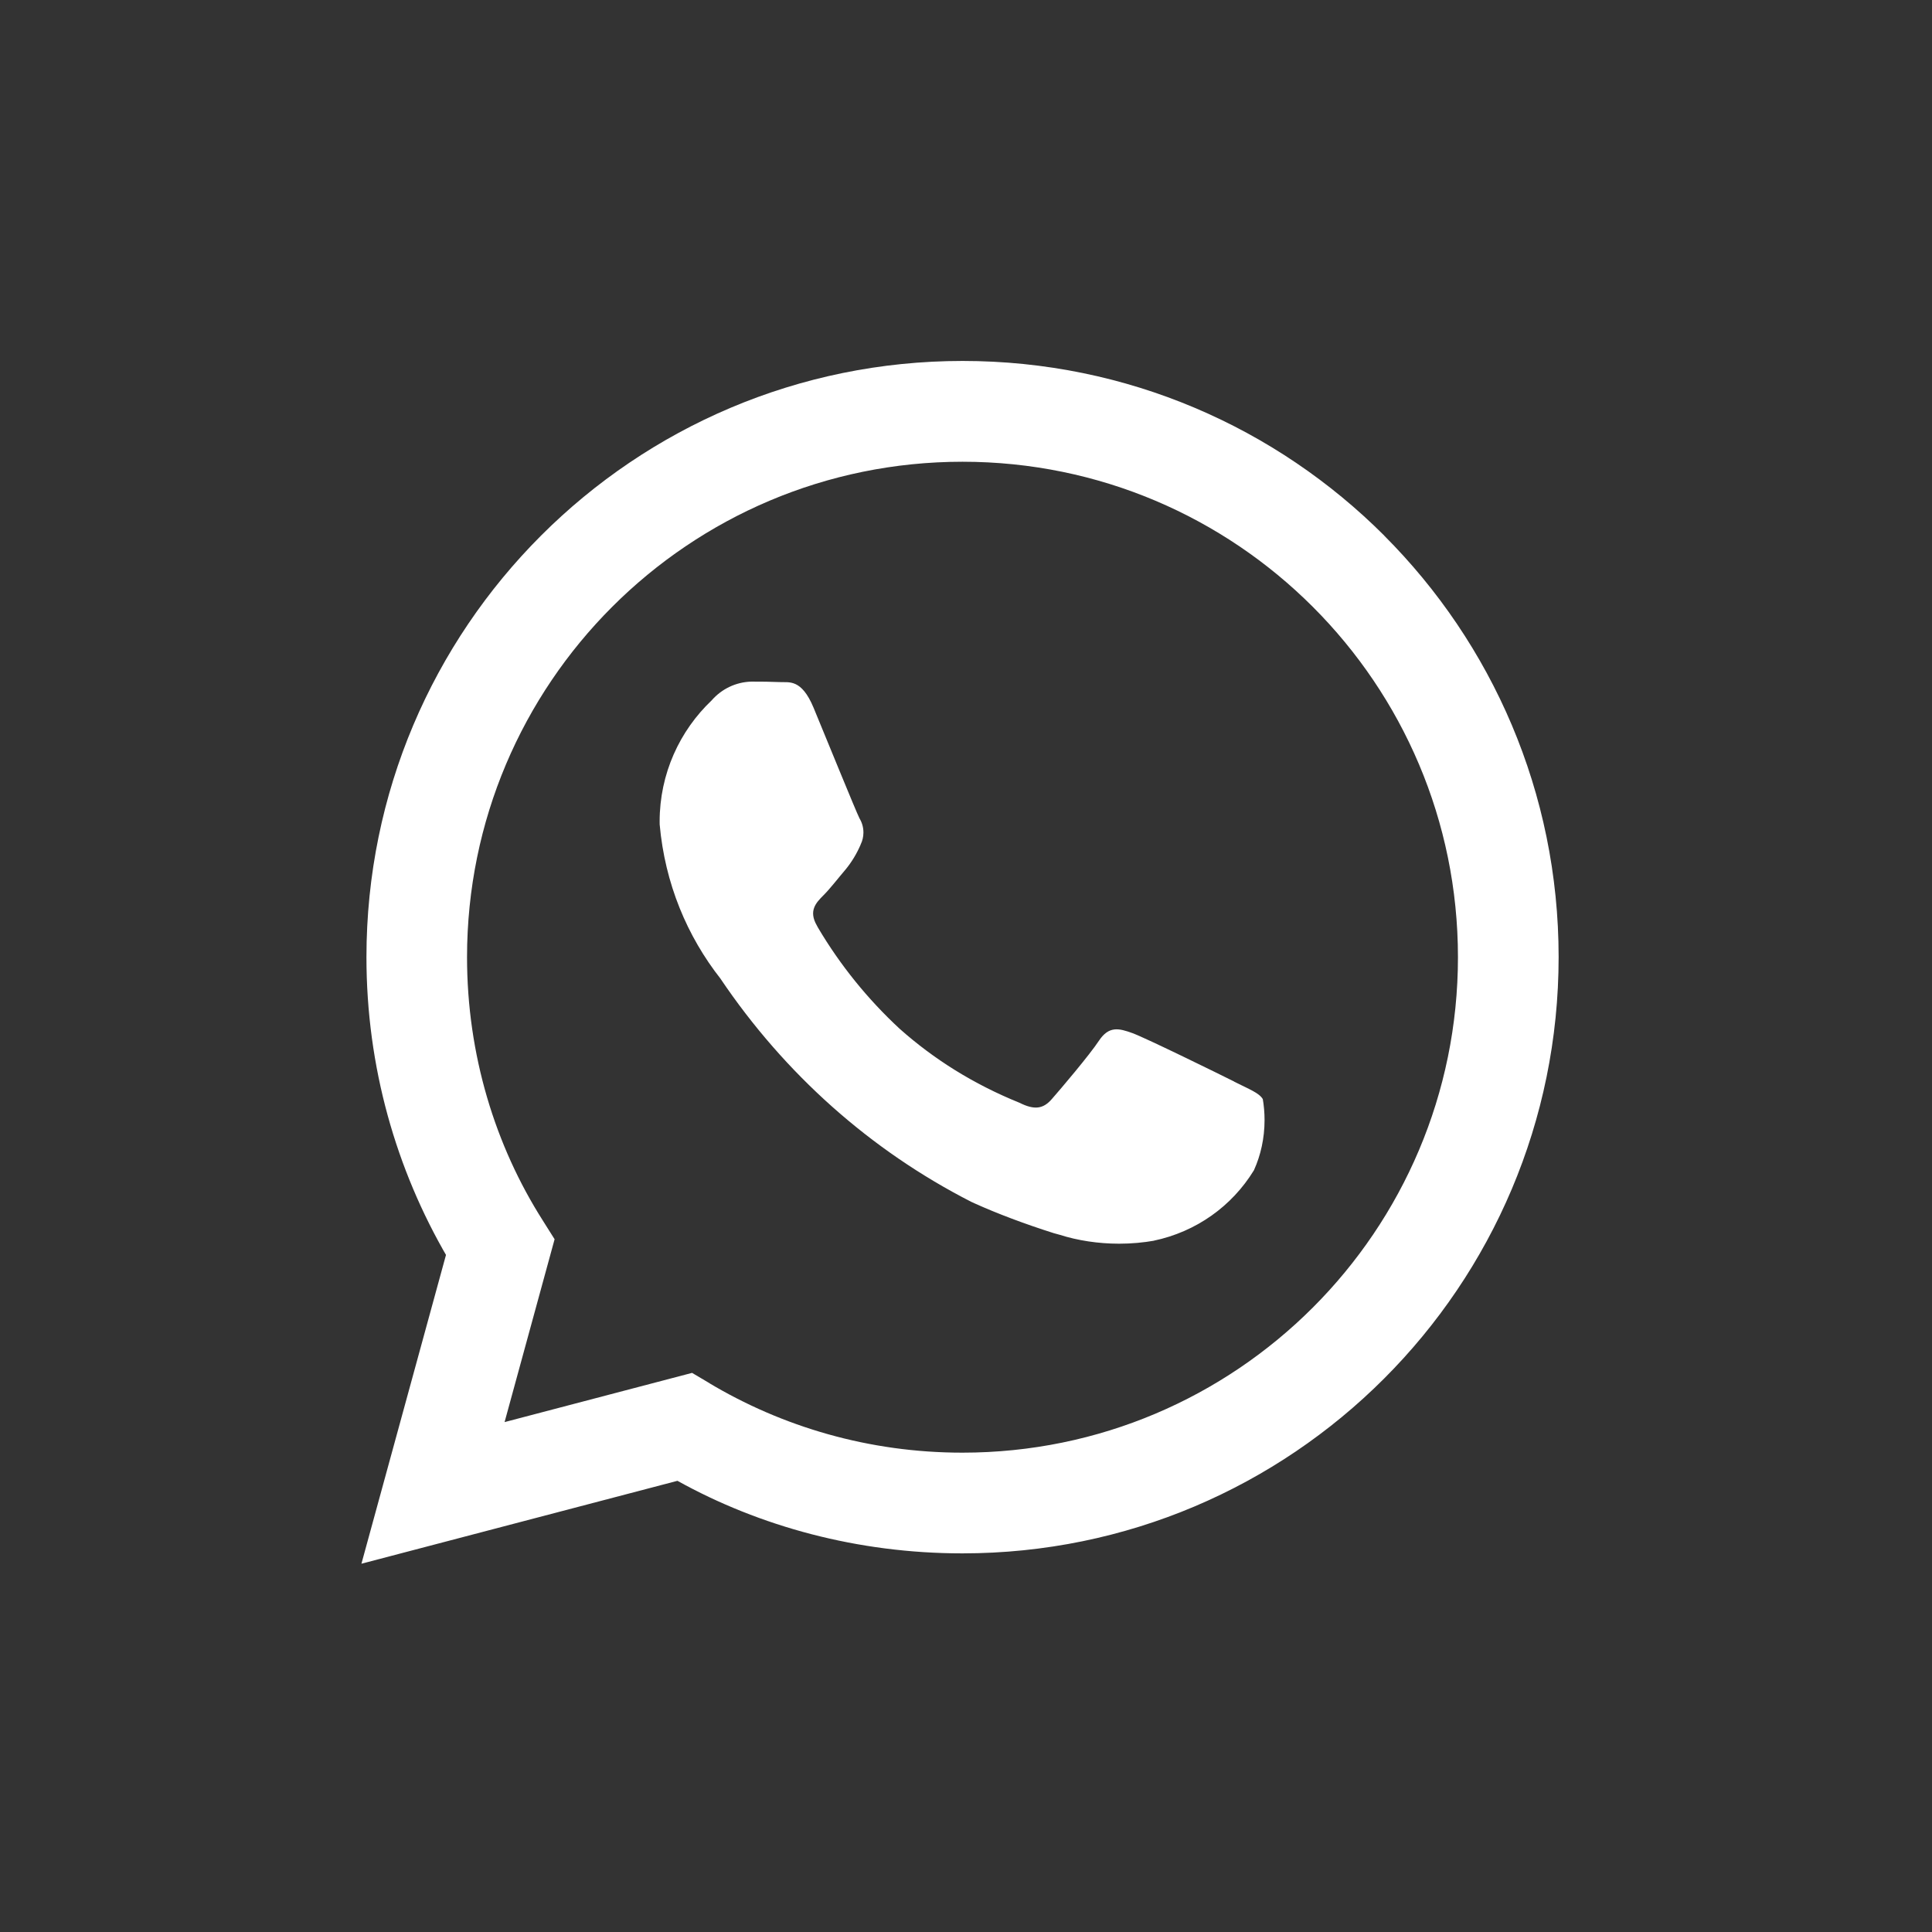
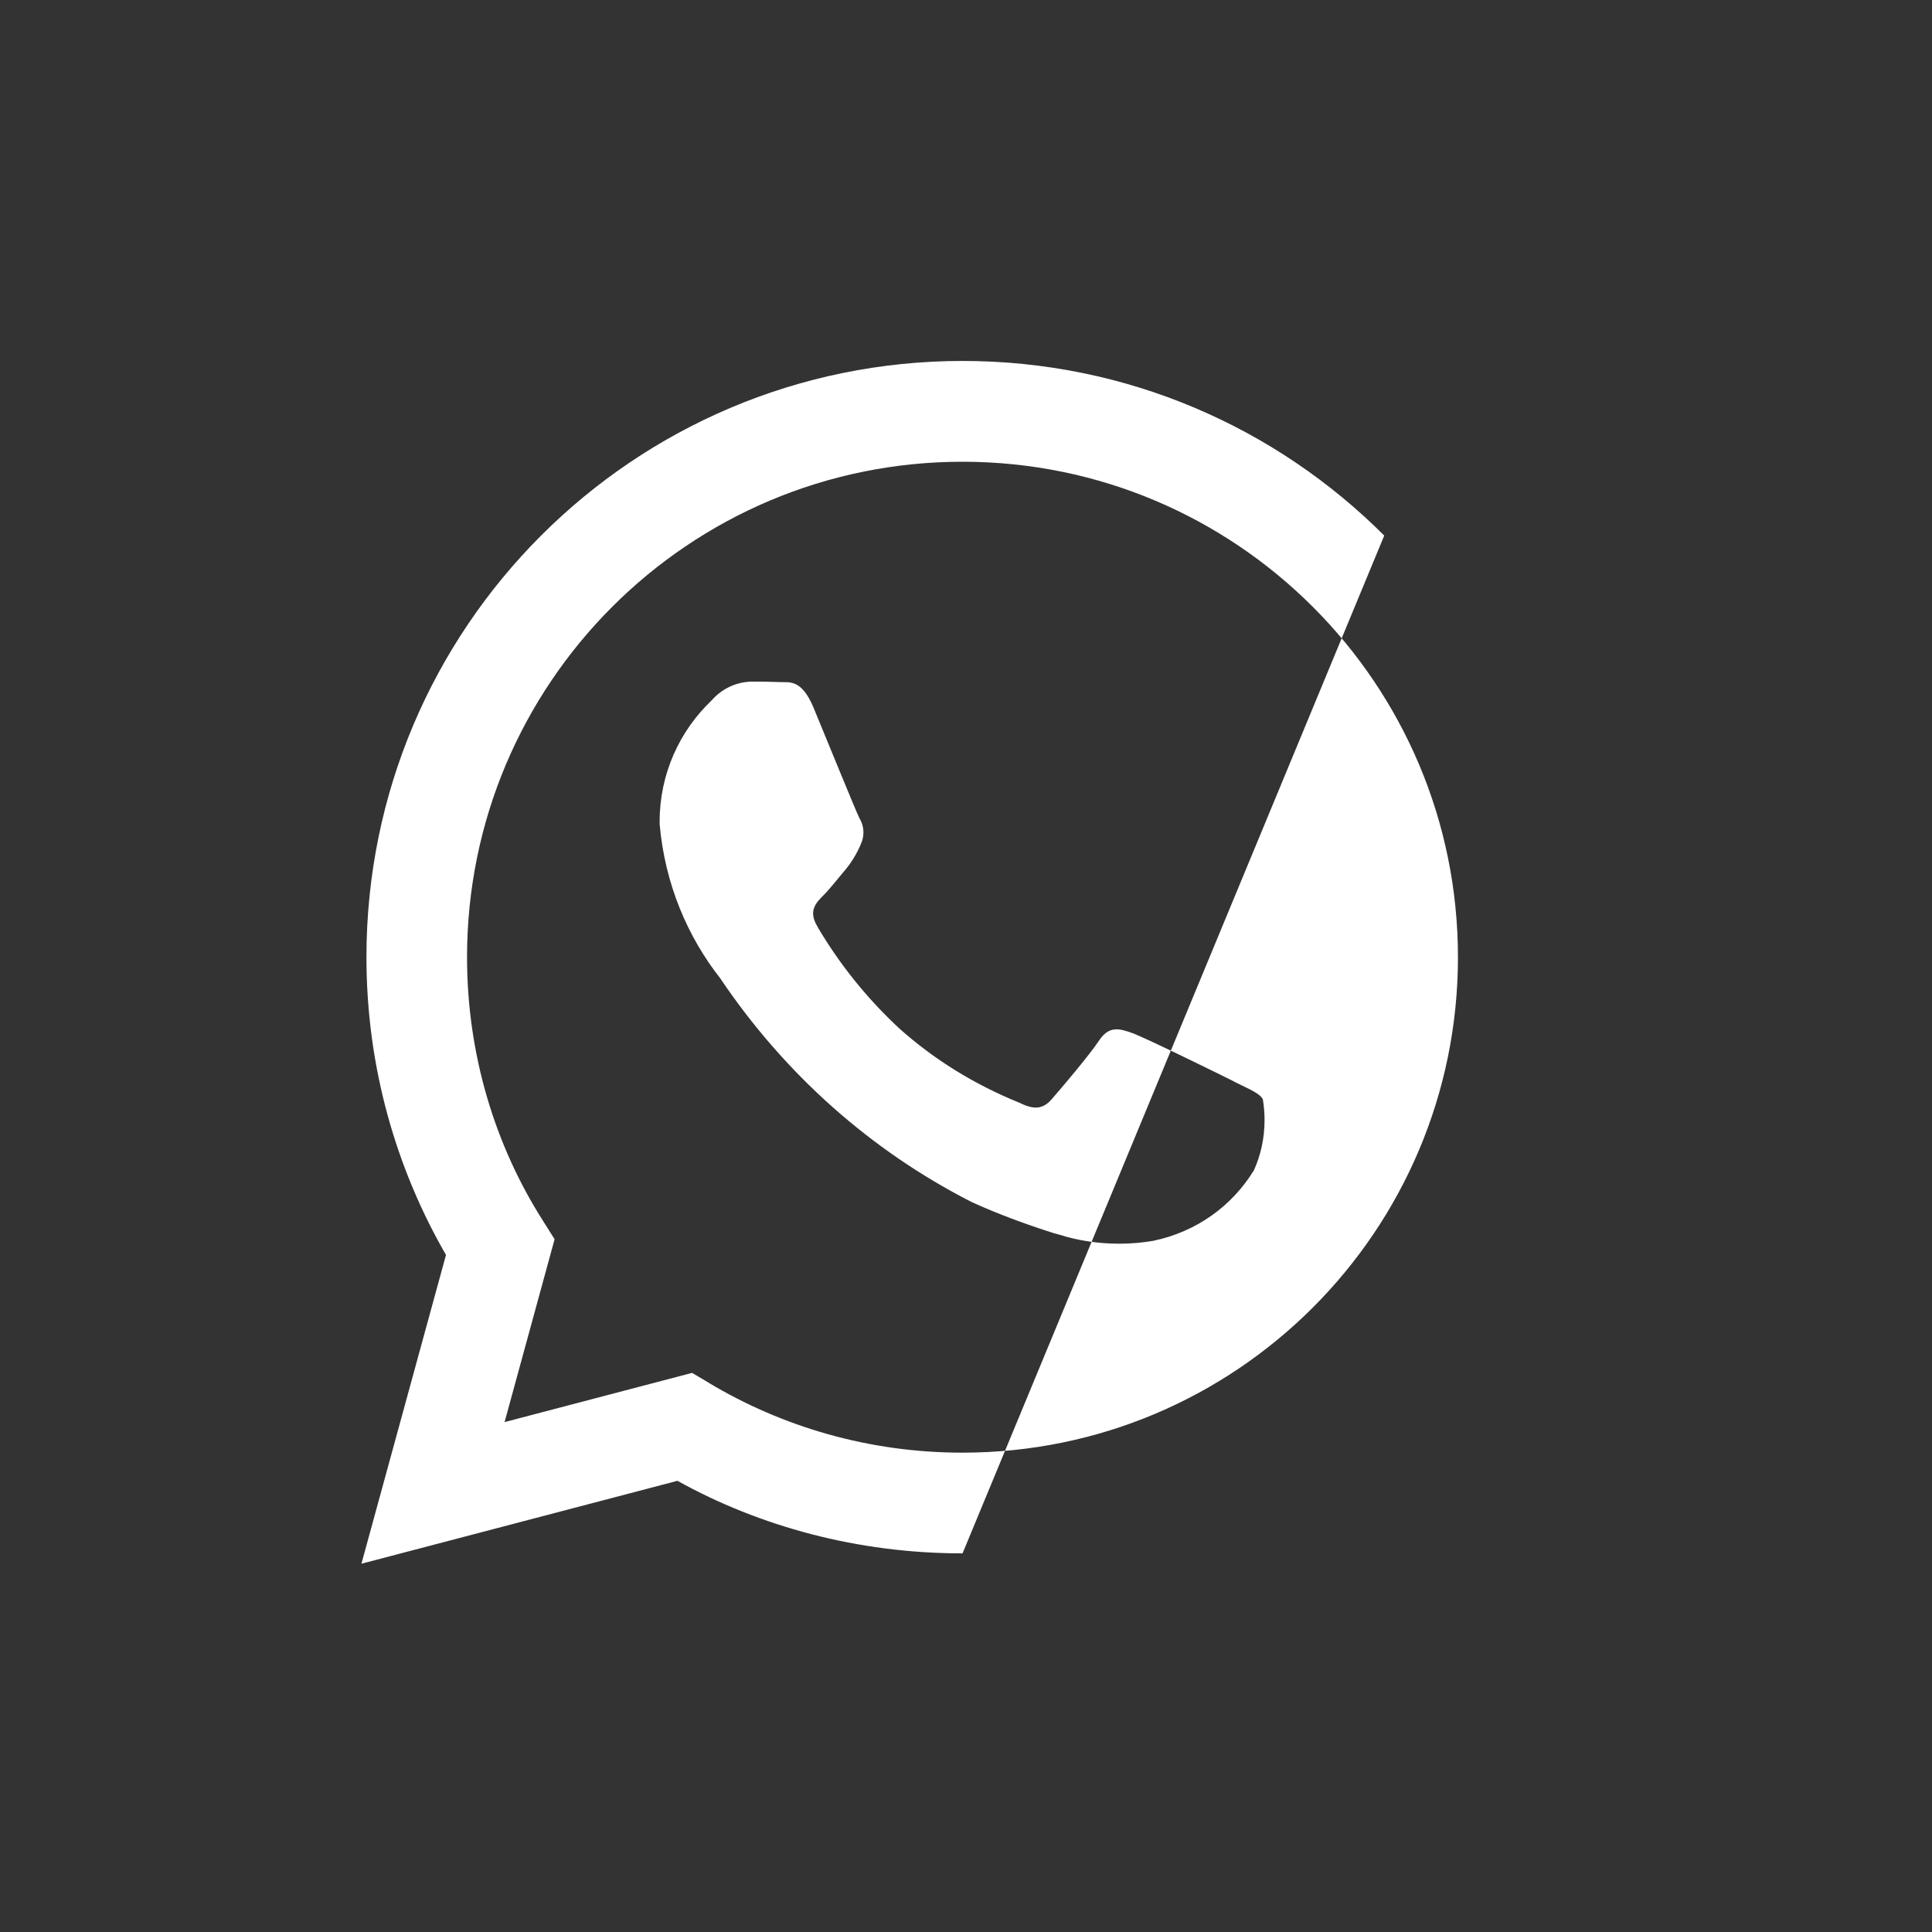
<svg xmlns="http://www.w3.org/2000/svg" width="800" height="800" viewBox="0 -0.5 25 25" fill="none" version="1.1" id="svg3" xml:space="preserve">
  <rect x="0" y="-0.5" width="25" height="25" fill="#333333" stroke="none" />
  <defs id="defs3" />
  <g style="fill:#ffffff;stroke-width:1.506" id="g6" transform="matrix(0.519,0,0,0.519,4.119,3.647)">
-     <path d="M 26.576,5.363 C 23.886,2.673 20.17,1.009 16.065,1.009 7.856,1.009 1.2,7.664 1.2,15.874 c 0,2.732 0.737,5.291 2.022,7.491 L 3.184,23.295 1.075,30.997 8.954,28.93 c 2.051,1.139 4.498,1.809 7.102,1.809 h 0.006 c 8.209,-0.003 14.862,-6.659 14.862,-14.868 0,-4.103 -1.662,-7.817 -4.349,-10.507 v 0 z M 16.062,28.228 h -0.005 c 0,0 -10e-4,0 -10e-4,0 -2.319,0 -4.489,-0.64 -6.342,-1.753 L 9.77,26.506 9.319,26.239 4.644,27.466 5.891,22.907 5.597,22.44 C 4.412,20.578 3.708,18.309 3.708,15.875 3.708,9.053 9.239,3.522 16.061,3.522 c 6.822,0 12.353,5.531 12.353,12.353 0,6.822 -5.53,12.353 -12.353,12.353 v 0 z m 6.776,-9.251 c -0.371,-0.186 -2.197,-1.083 -2.537,-1.208 -0.341,-0.124 -0.589,-0.185 -0.837,0.187 -0.246,0.371 -0.958,1.207 -1.175,1.455 -0.216,0.249 -0.434,0.279 -0.805,0.094 -1.15,-0.466 -2.138,-1.087 -2.997,-1.852 l 0.01,0.009 c -0.799,-0.74 -1.484,-1.587 -2.037,-2.521 l -0.028,-0.052 c -0.216,-0.371 -0.023,-0.572 0.162,-0.757 0.167,-0.166 0.372,-0.434 0.557,-0.65 0.146,-0.179 0.271,-0.384 0.366,-0.604 l 0.006,-0.017 c 0.043,-0.087 0.068,-0.188 0.068,-0.296 0,-0.131 -0.037,-0.253 -0.101,-0.357 l 0.002,0.003 C 13.398,12.225 12.656,10.397 12.347,9.653 12.045,8.929 11.738,9.028 11.511,9.016 11.295,9.006 11.047,9.004 10.799,9.004 10.404,9.014 10.053,9.192 9.811,9.467 L 9.81,9.469 c -0.802,0.761 -1.3,1.834 -1.3,3.023 0,0.026 0,0.053 10e-4,0.079 v -0.004 c 0.131,1.467 0.681,2.784 1.527,3.857 l -0.012,-0.015 c 1.604,2.379 3.742,4.282 6.251,5.564 l 0.094,0.043 c 0.548,0.248 1.25,0.513 1.968,0.74 l 0.149,0.041 c 0.442,0.14 0.951,0.221 1.479,0.221 0.303,0 0.601,-0.027 0.889,-0.078 l -0.031,0.004 c 1.069,-0.223 1.956,-0.868 2.497,-1.749 l 0.009,-0.017 c 0.165,-0.366 0.261,-0.793 0.261,-1.242 0,-0.185 -0.016,-0.366 -0.047,-0.542 l 0.003,0.019 c -0.092,-0.155 -0.34,-0.247 -0.712,-0.434 z" id="path1" style="fill:#ffffff;stroke-width:1.506" />
+     <path d="M 26.576,5.363 C 23.886,2.673 20.17,1.009 16.065,1.009 7.856,1.009 1.2,7.664 1.2,15.874 c 0,2.732 0.737,5.291 2.022,7.491 L 3.184,23.295 1.075,30.997 8.954,28.93 c 2.051,1.139 4.498,1.809 7.102,1.809 h 0.006 v 0 z M 16.062,28.228 h -0.005 c 0,0 -10e-4,0 -10e-4,0 -2.319,0 -4.489,-0.64 -6.342,-1.753 L 9.77,26.506 9.319,26.239 4.644,27.466 5.891,22.907 5.597,22.44 C 4.412,20.578 3.708,18.309 3.708,15.875 3.708,9.053 9.239,3.522 16.061,3.522 c 6.822,0 12.353,5.531 12.353,12.353 0,6.822 -5.53,12.353 -12.353,12.353 v 0 z m 6.776,-9.251 c -0.371,-0.186 -2.197,-1.083 -2.537,-1.208 -0.341,-0.124 -0.589,-0.185 -0.837,0.187 -0.246,0.371 -0.958,1.207 -1.175,1.455 -0.216,0.249 -0.434,0.279 -0.805,0.094 -1.15,-0.466 -2.138,-1.087 -2.997,-1.852 l 0.01,0.009 c -0.799,-0.74 -1.484,-1.587 -2.037,-2.521 l -0.028,-0.052 c -0.216,-0.371 -0.023,-0.572 0.162,-0.757 0.167,-0.166 0.372,-0.434 0.557,-0.65 0.146,-0.179 0.271,-0.384 0.366,-0.604 l 0.006,-0.017 c 0.043,-0.087 0.068,-0.188 0.068,-0.296 0,-0.131 -0.037,-0.253 -0.101,-0.357 l 0.002,0.003 C 13.398,12.225 12.656,10.397 12.347,9.653 12.045,8.929 11.738,9.028 11.511,9.016 11.295,9.006 11.047,9.004 10.799,9.004 10.404,9.014 10.053,9.192 9.811,9.467 L 9.81,9.469 c -0.802,0.761 -1.3,1.834 -1.3,3.023 0,0.026 0,0.053 10e-4,0.079 v -0.004 c 0.131,1.467 0.681,2.784 1.527,3.857 l -0.012,-0.015 c 1.604,2.379 3.742,4.282 6.251,5.564 l 0.094,0.043 c 0.548,0.248 1.25,0.513 1.968,0.74 l 0.149,0.041 c 0.442,0.14 0.951,0.221 1.479,0.221 0.303,0 0.601,-0.027 0.889,-0.078 l -0.031,0.004 c 1.069,-0.223 1.956,-0.868 2.497,-1.749 l 0.009,-0.017 c 0.165,-0.366 0.261,-0.793 0.261,-1.242 0,-0.185 -0.016,-0.366 -0.047,-0.542 l 0.003,0.019 c -0.092,-0.155 -0.34,-0.247 -0.712,-0.434 z" id="path1" style="fill:#ffffff;stroke-width:1.506" />
  </g>
</svg>